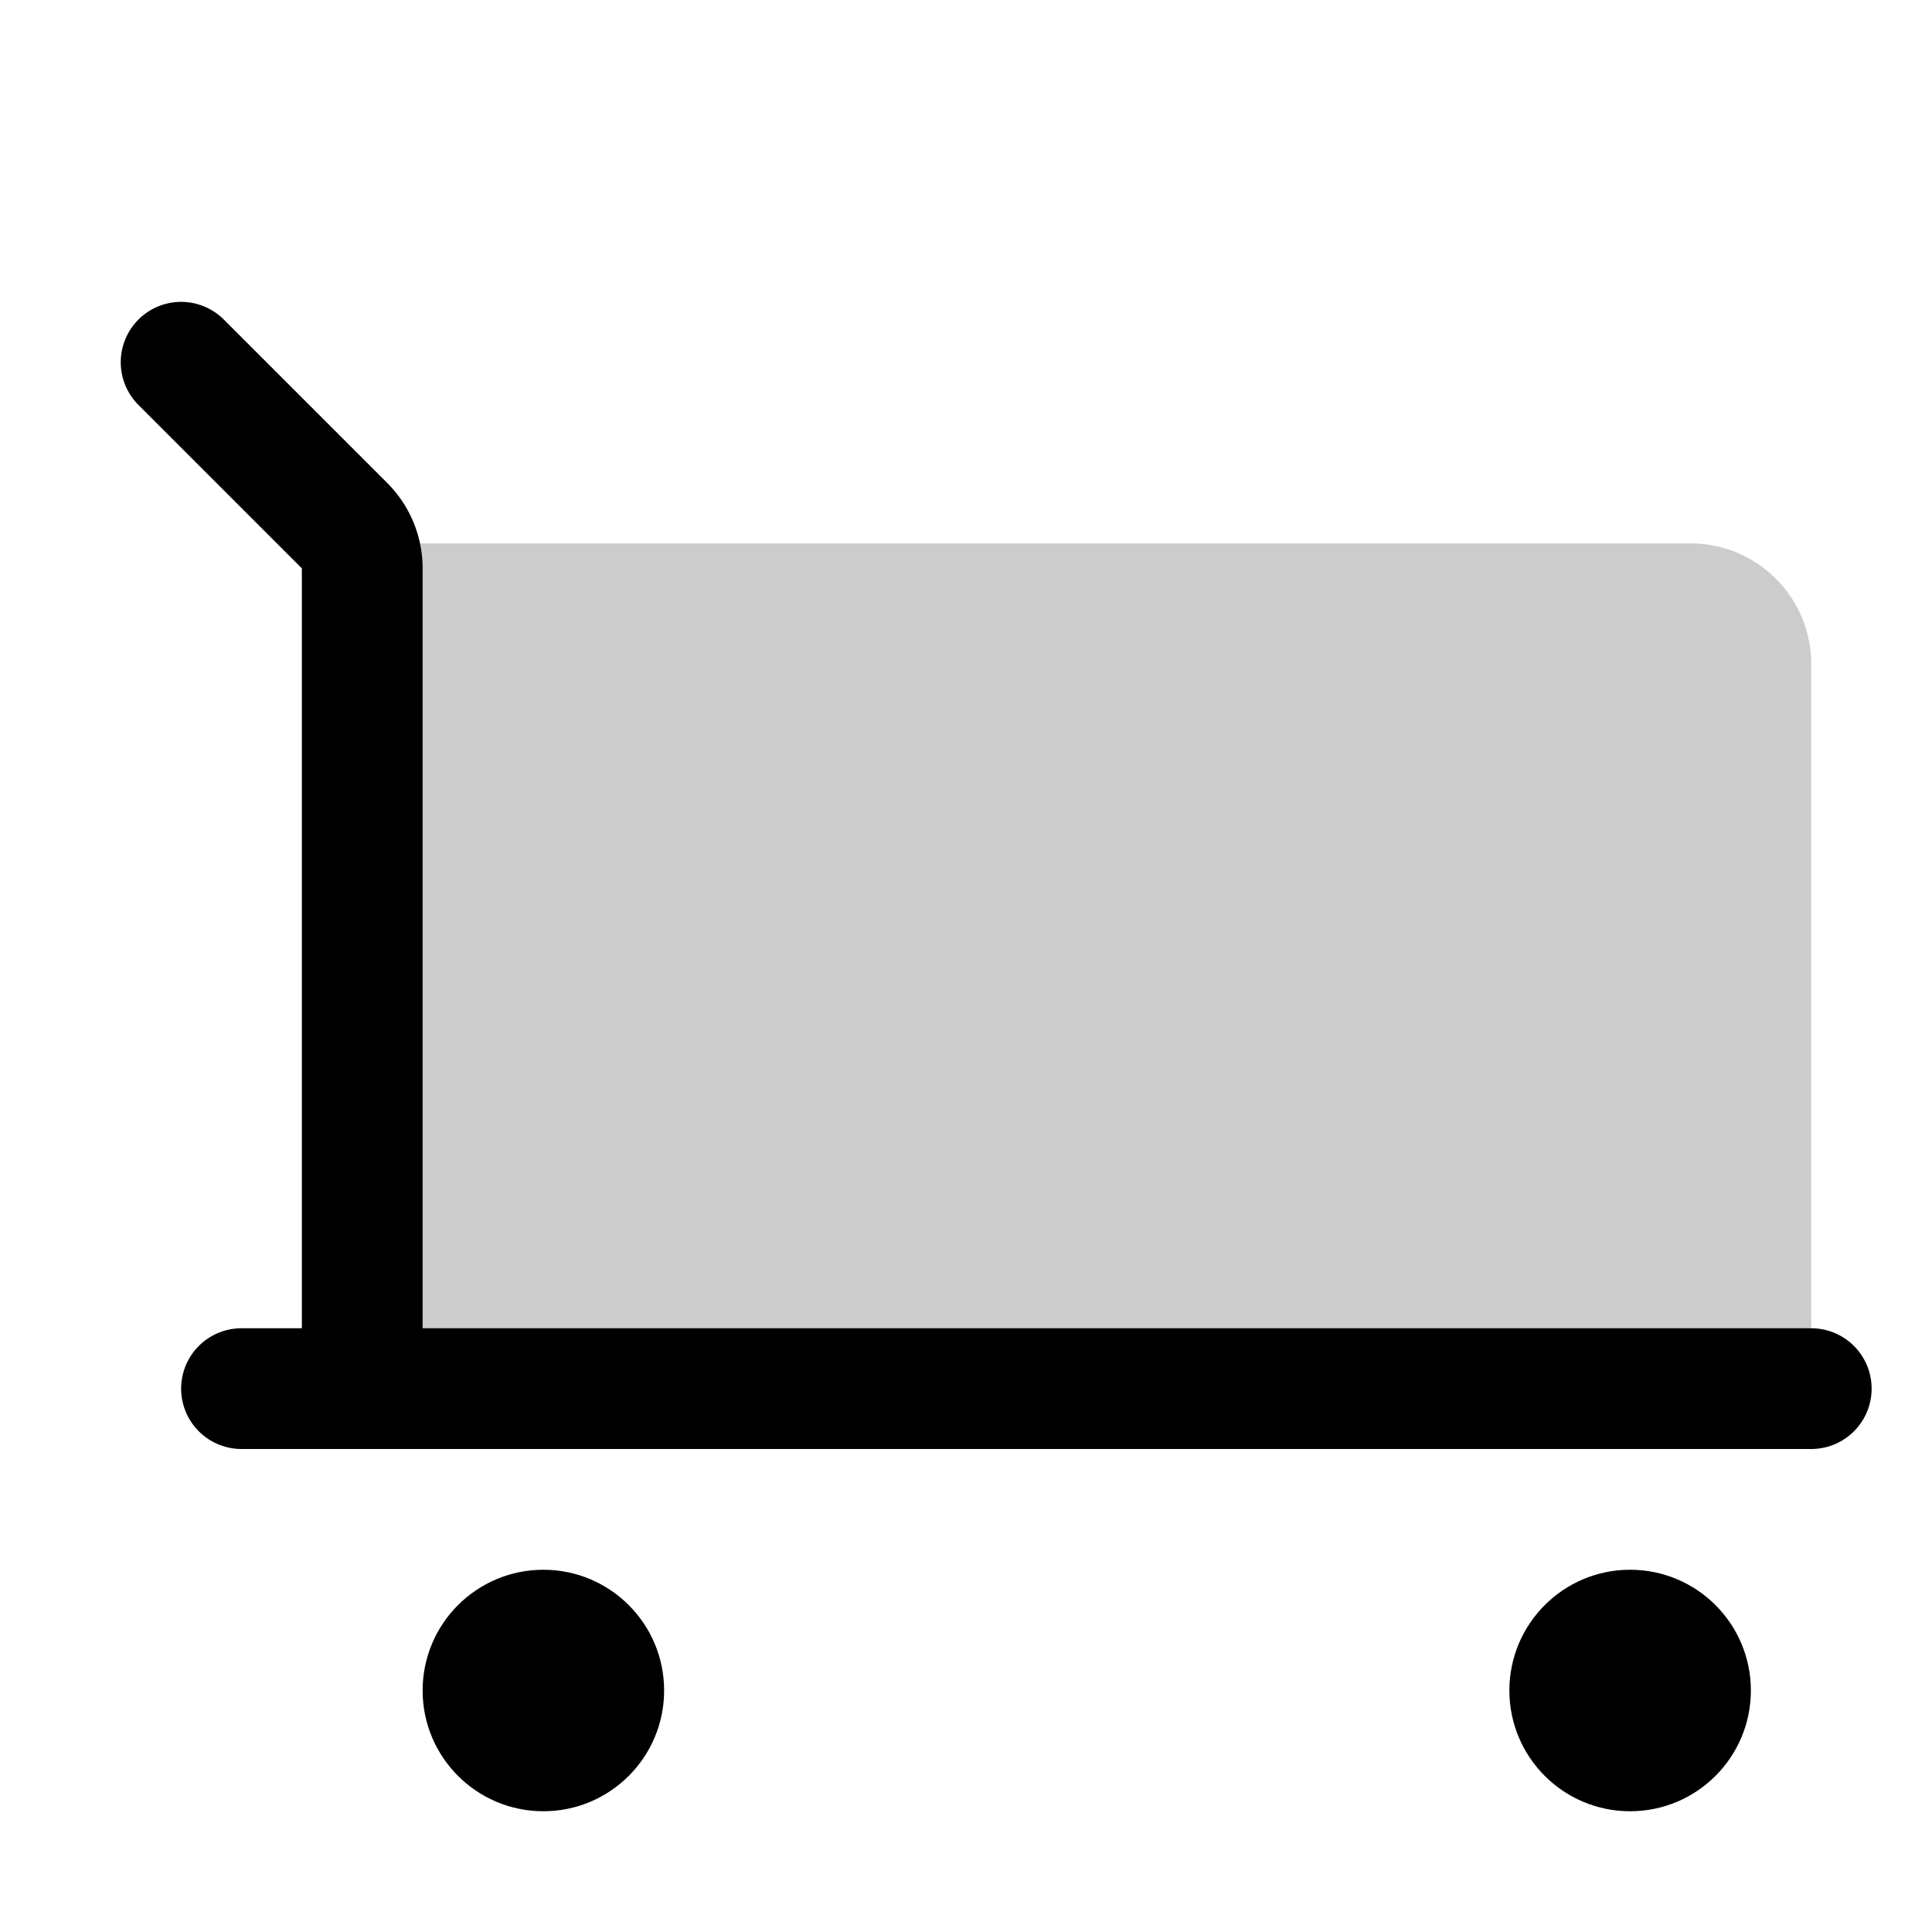
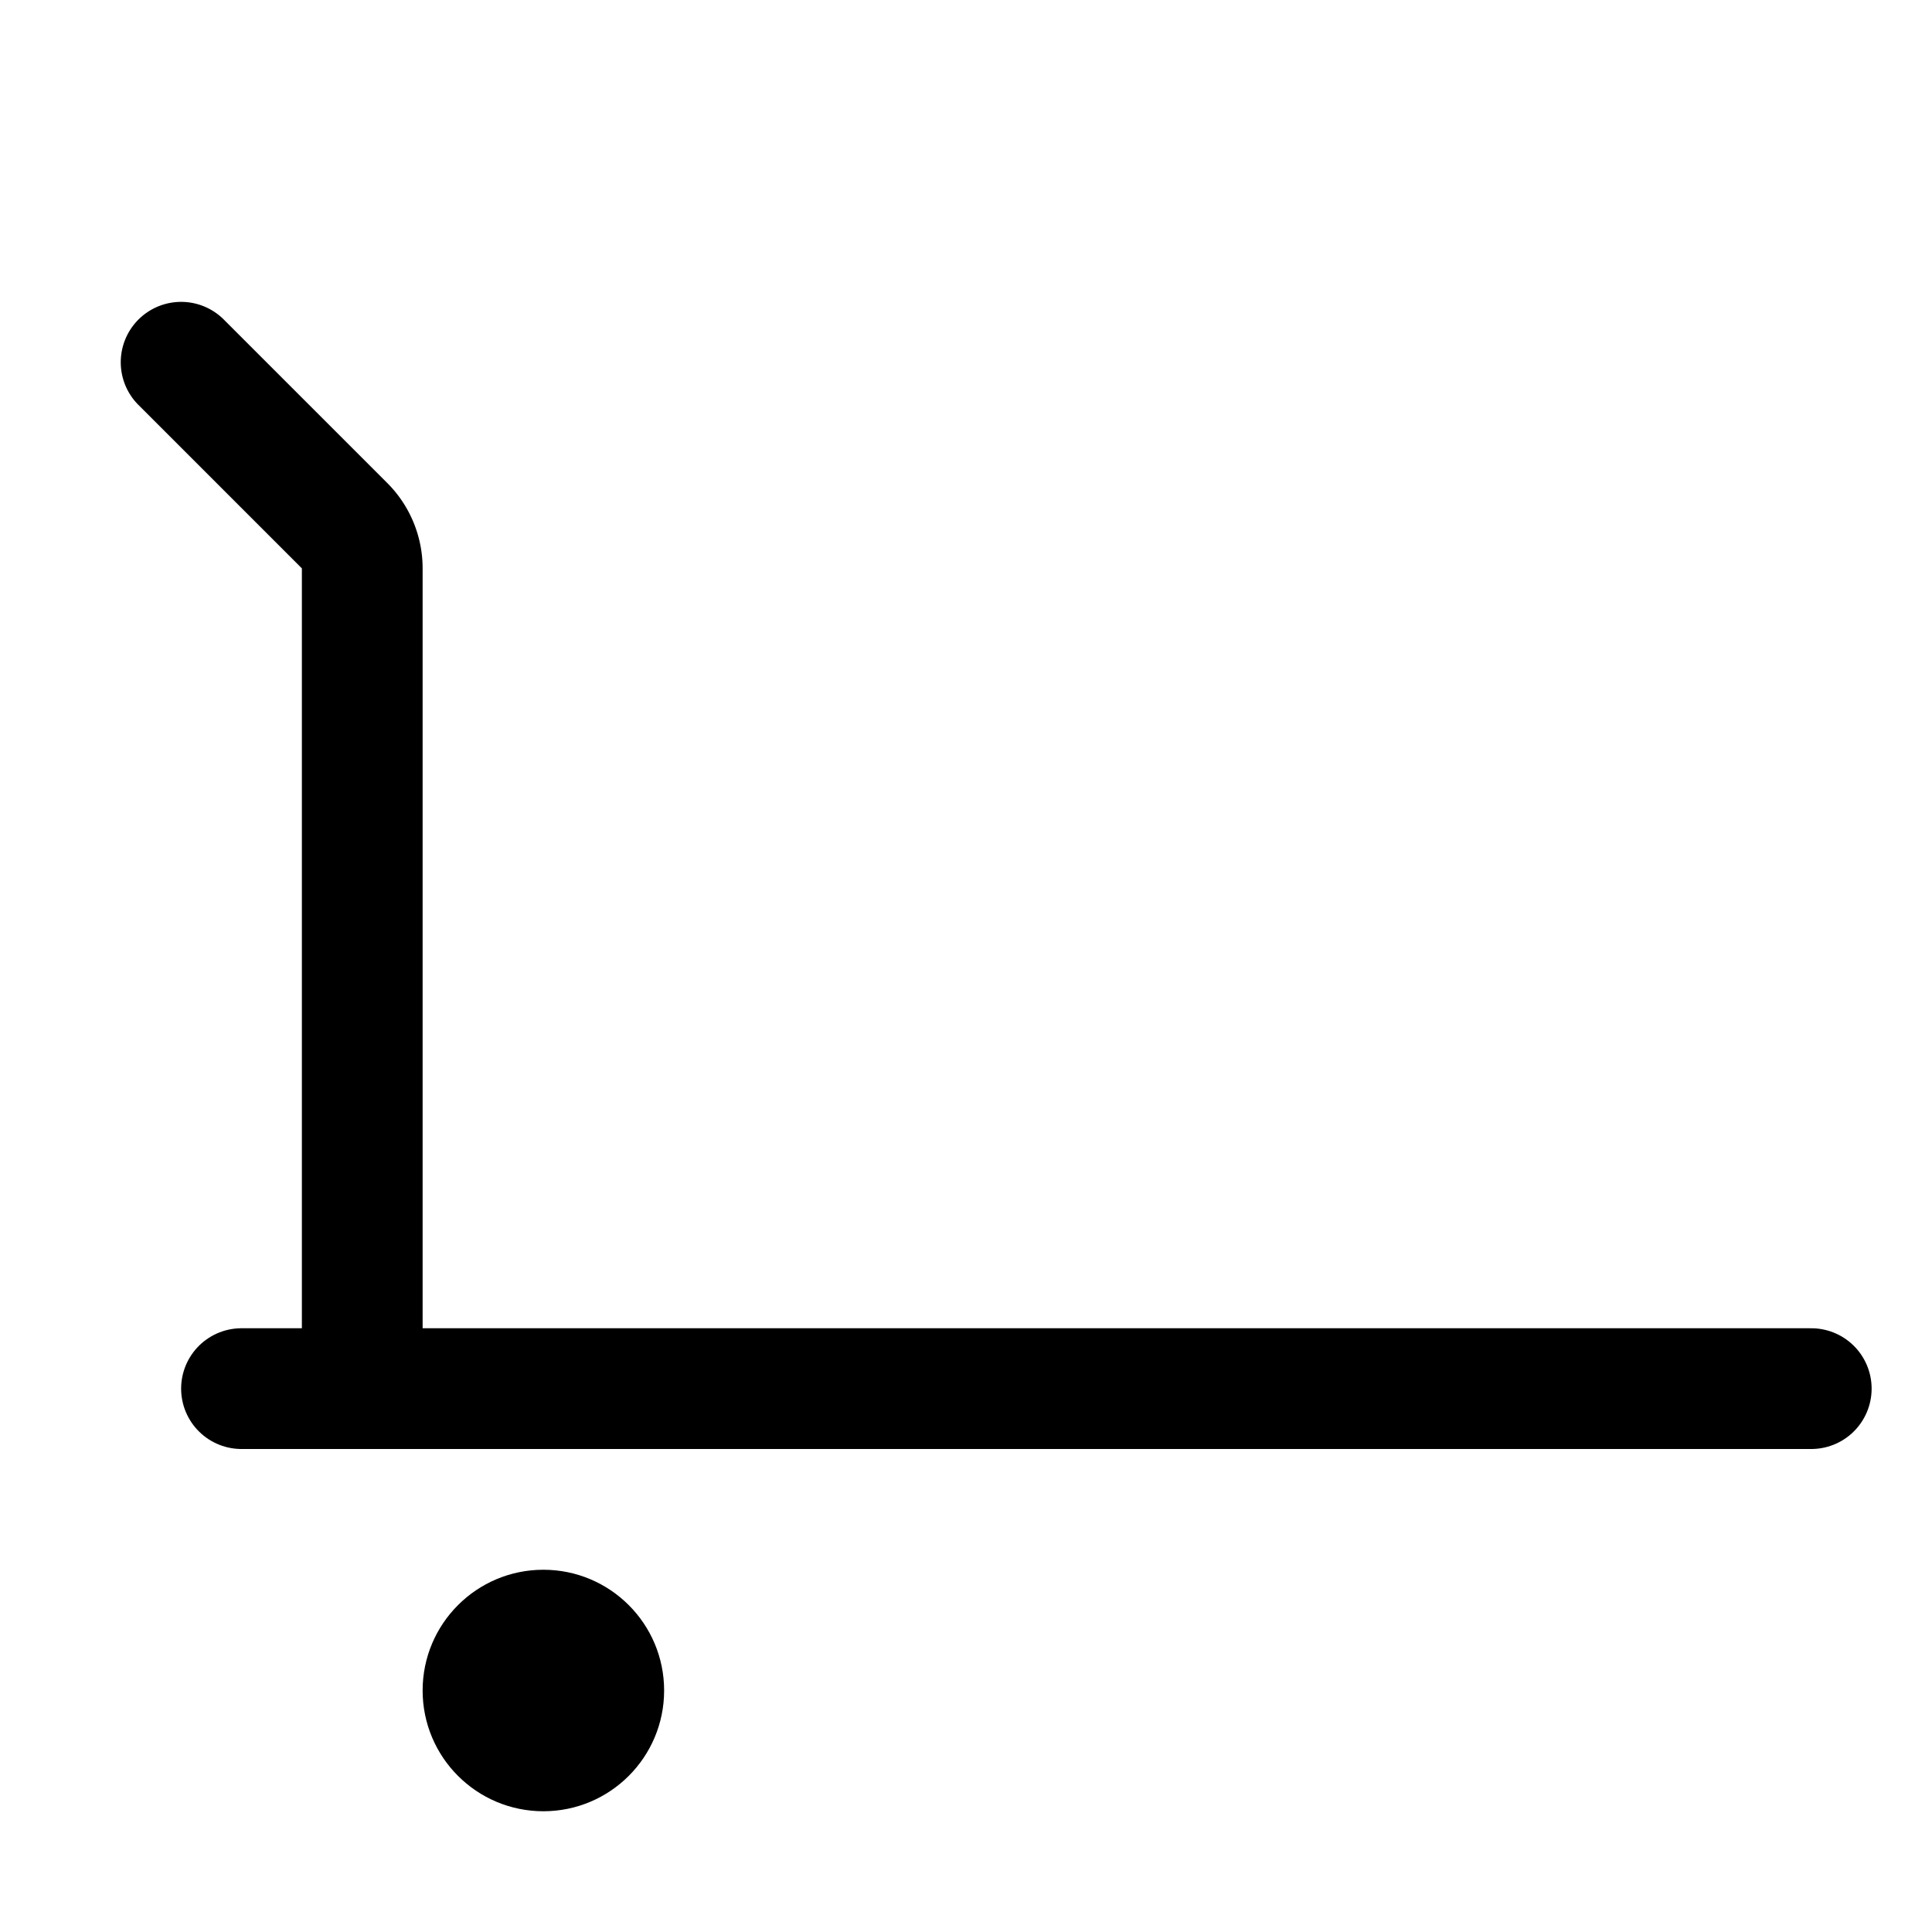
<svg xmlns="http://www.w3.org/2000/svg" viewBox="0 0 256 256">
  <rect width="256" height="256" fill="none" />
-   <path d="M48,72H224a16,16,0,0,1,16,16v96a0,0,0,0,1,0,0H48a0,0,0,0,1,0,0V72A0,0,0,0,1,48,72Z" opacity="0.2" />
  <circle cx="72" cy="224" r="16" />
-   <circle cx="216" cy="224" r="16" />
  <path d="M24,48,45.66,69.66A8,8,0,0,1,48,75.31V184" fill="none" stroke="currentColor" stroke-linecap="round" stroke-linejoin="round" stroke-width="16" />
  <line x1="32" y1="184" x2="240" y2="184" fill="none" stroke="currentColor" stroke-linecap="round" stroke-linejoin="round" stroke-width="16" />
</svg>